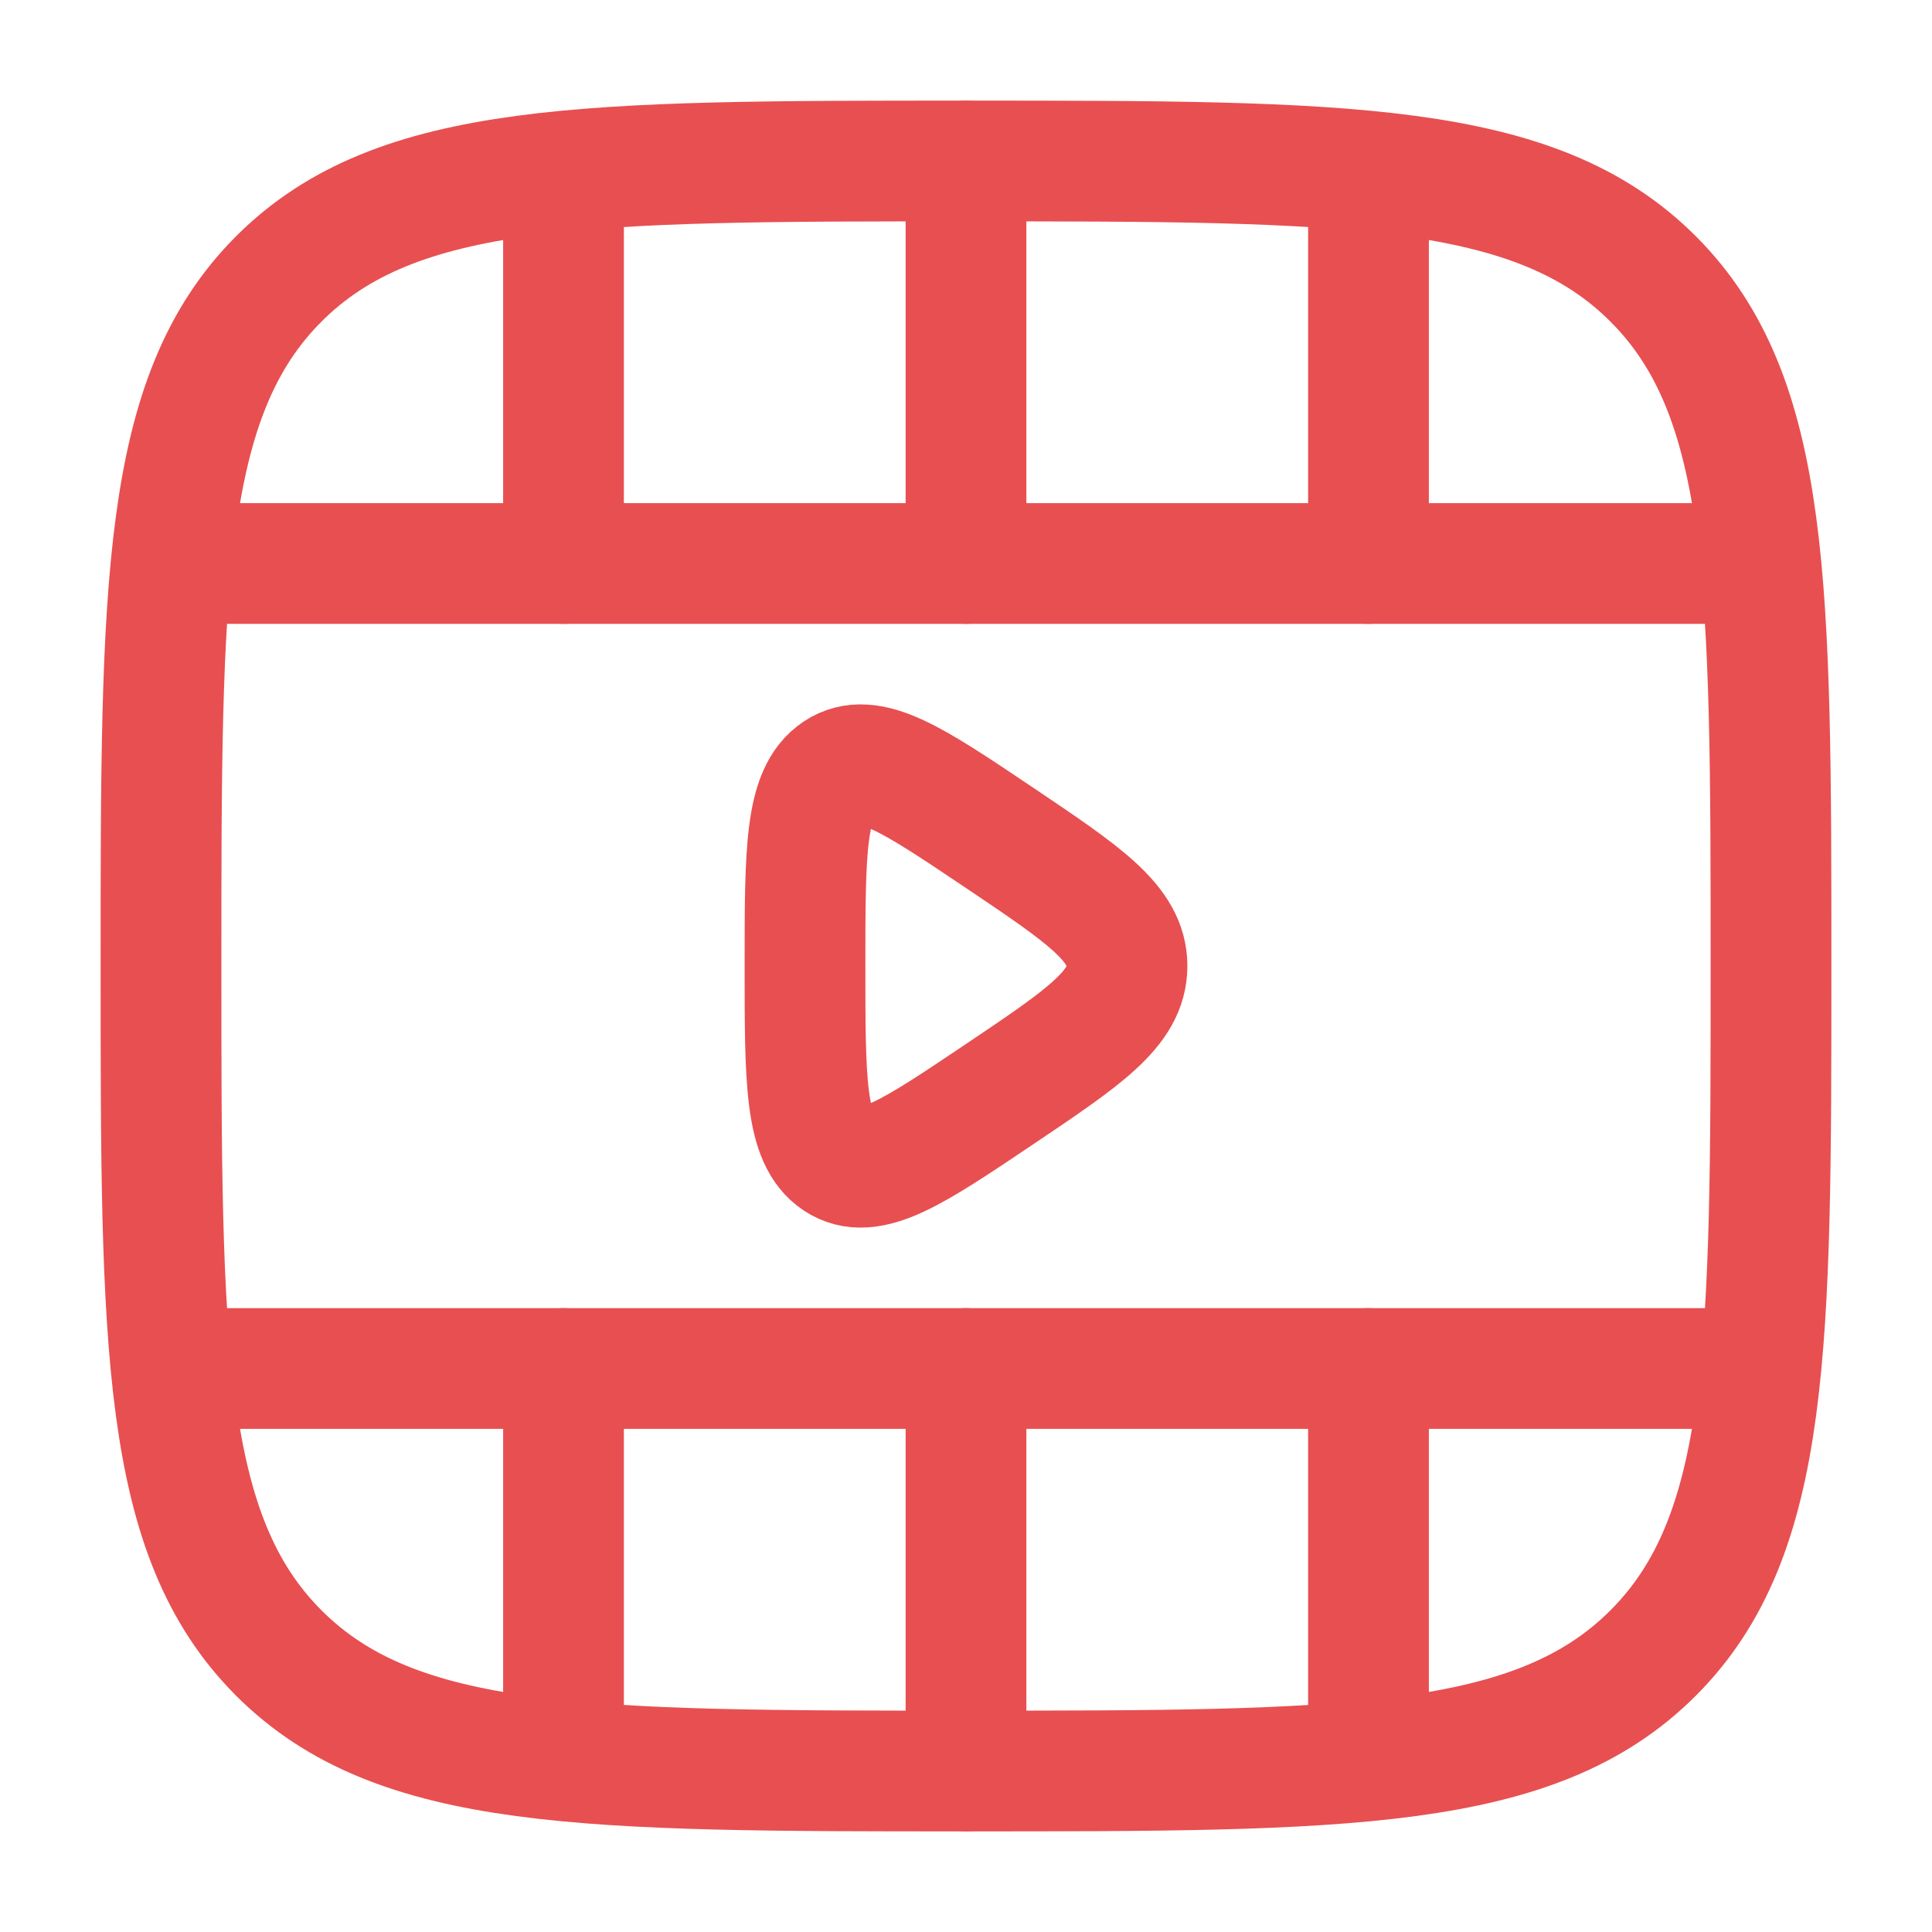
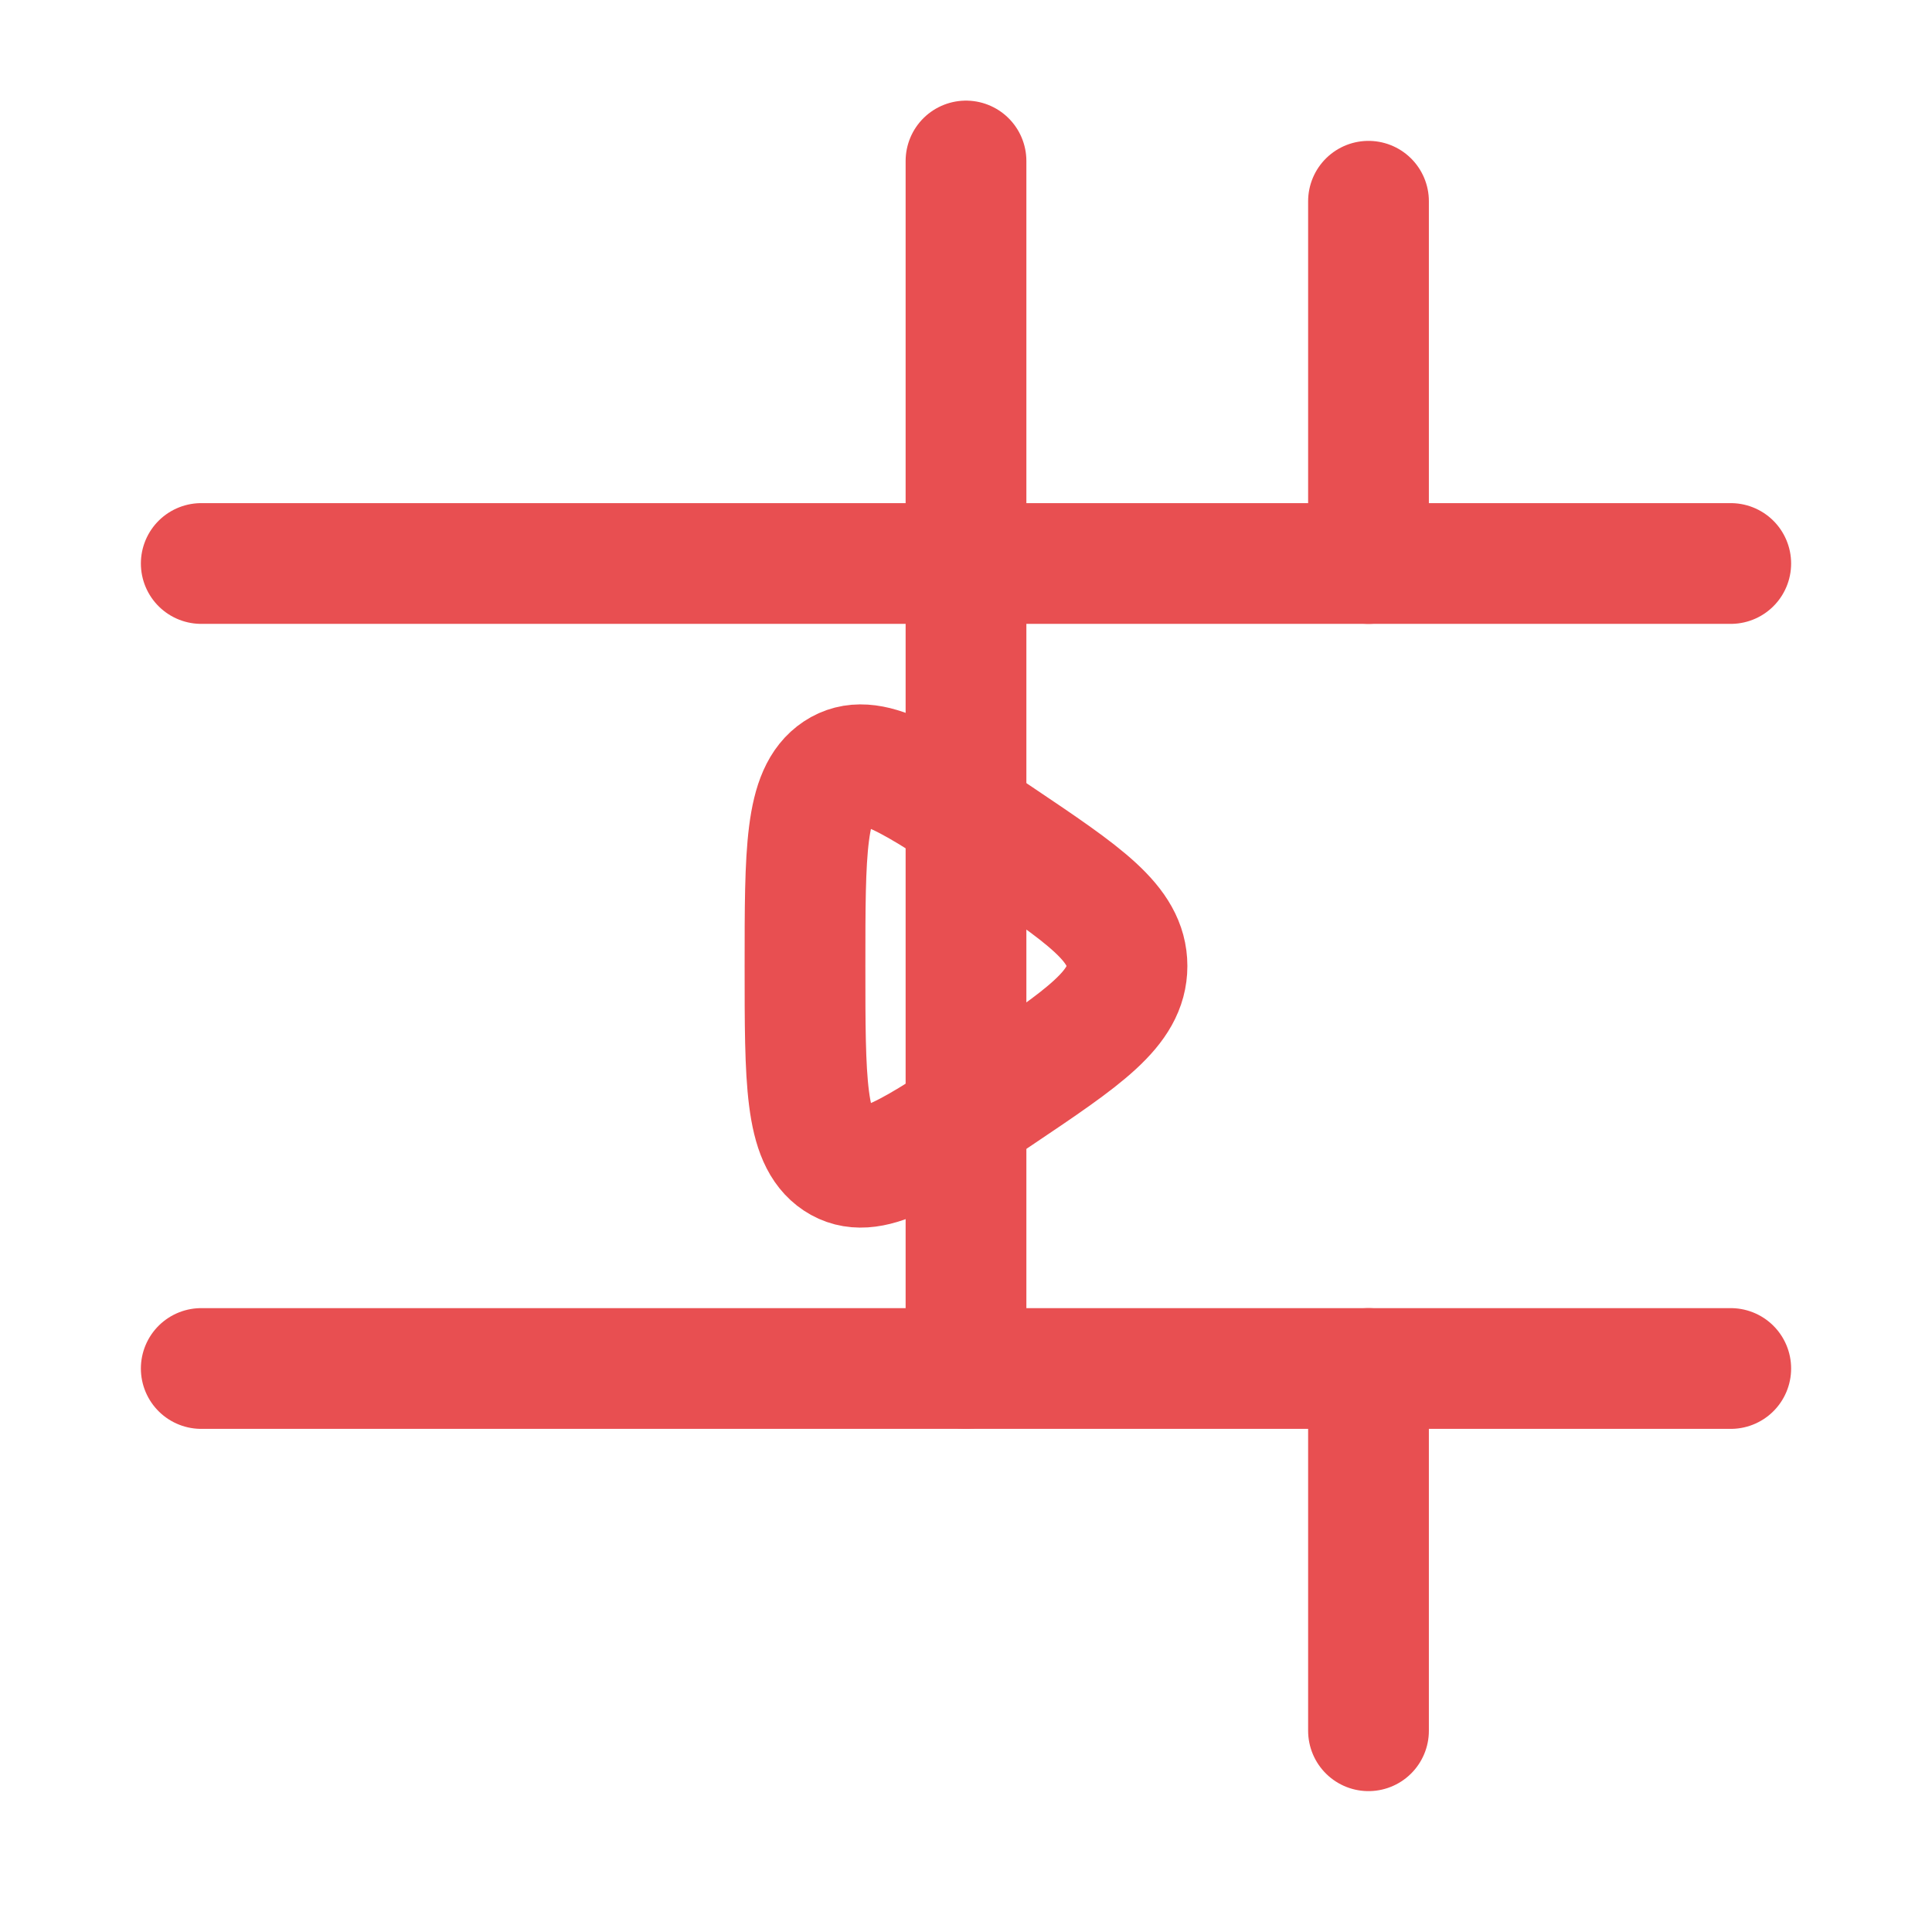
<svg xmlns="http://www.w3.org/2000/svg" width="800px" height="800px" viewBox="0 0 24 24" fill="none">
  <g id="SVGRepo_bgCarrier" stroke-width="0" />
  <g id="SVGRepo_tracerCarrier" stroke-linecap="round" stroke-linejoin="round" />
  <g id="SVGRepo_iconCarrier">
-     <path d="M12 2C16.714 2 19.071 2 20.535 3.464C22 4.929 22 7.286 22 12C22 16.714 22 19.071 20.535 20.535C19.071 22 16.714 22 12 22C7.286 22 4.929 22 3.464 20.535C2 19.071 2 16.714 2 12C2 7.286 2 4.929 3.464 3.464C4.929 2 7.286 2 12 2Z" stroke="#e84f51" stroke-width="1.5" />
    <path d="M21.5 17L2.5 17" stroke="#e84f51" stroke-width="1.5" stroke-linecap="round" />
    <path d="M21.5 7L2.5 7" stroke="#e84f51" stroke-width="1.5" stroke-linecap="round" />
-     <path d="M12 2L12 7M12 22L12 17" stroke="#e84f51" stroke-width="1.5" stroke-linecap="round" />
+     <path d="M12 2L12 7L12 17" stroke="#e84f51" stroke-width="1.5" stroke-linecap="round" />
    <path d="M17 2.5L17 7M17 21.5L17 17" stroke="#e84f51" stroke-width="1.5" stroke-linecap="round" />
-     <path d="M7 2.5L7 7M7 21.5L7 17" stroke="#e84f51" stroke-width="1.5" stroke-linecap="round" />
    <path d="M14 12C14 11.472 13.47 11.116 12.411 10.404C11.338 9.683 10.801 9.322 10.4 9.587C10 9.852 10 10.568 10 12C10 13.432 10 14.148 10.4 14.413C10.801 14.678 11.338 14.317 12.411 13.596C13.47 12.884 14 12.528 14 12Z" stroke="#e84f51" stroke-width="1.5" stroke-linecap="round" />
  </g>
</svg>